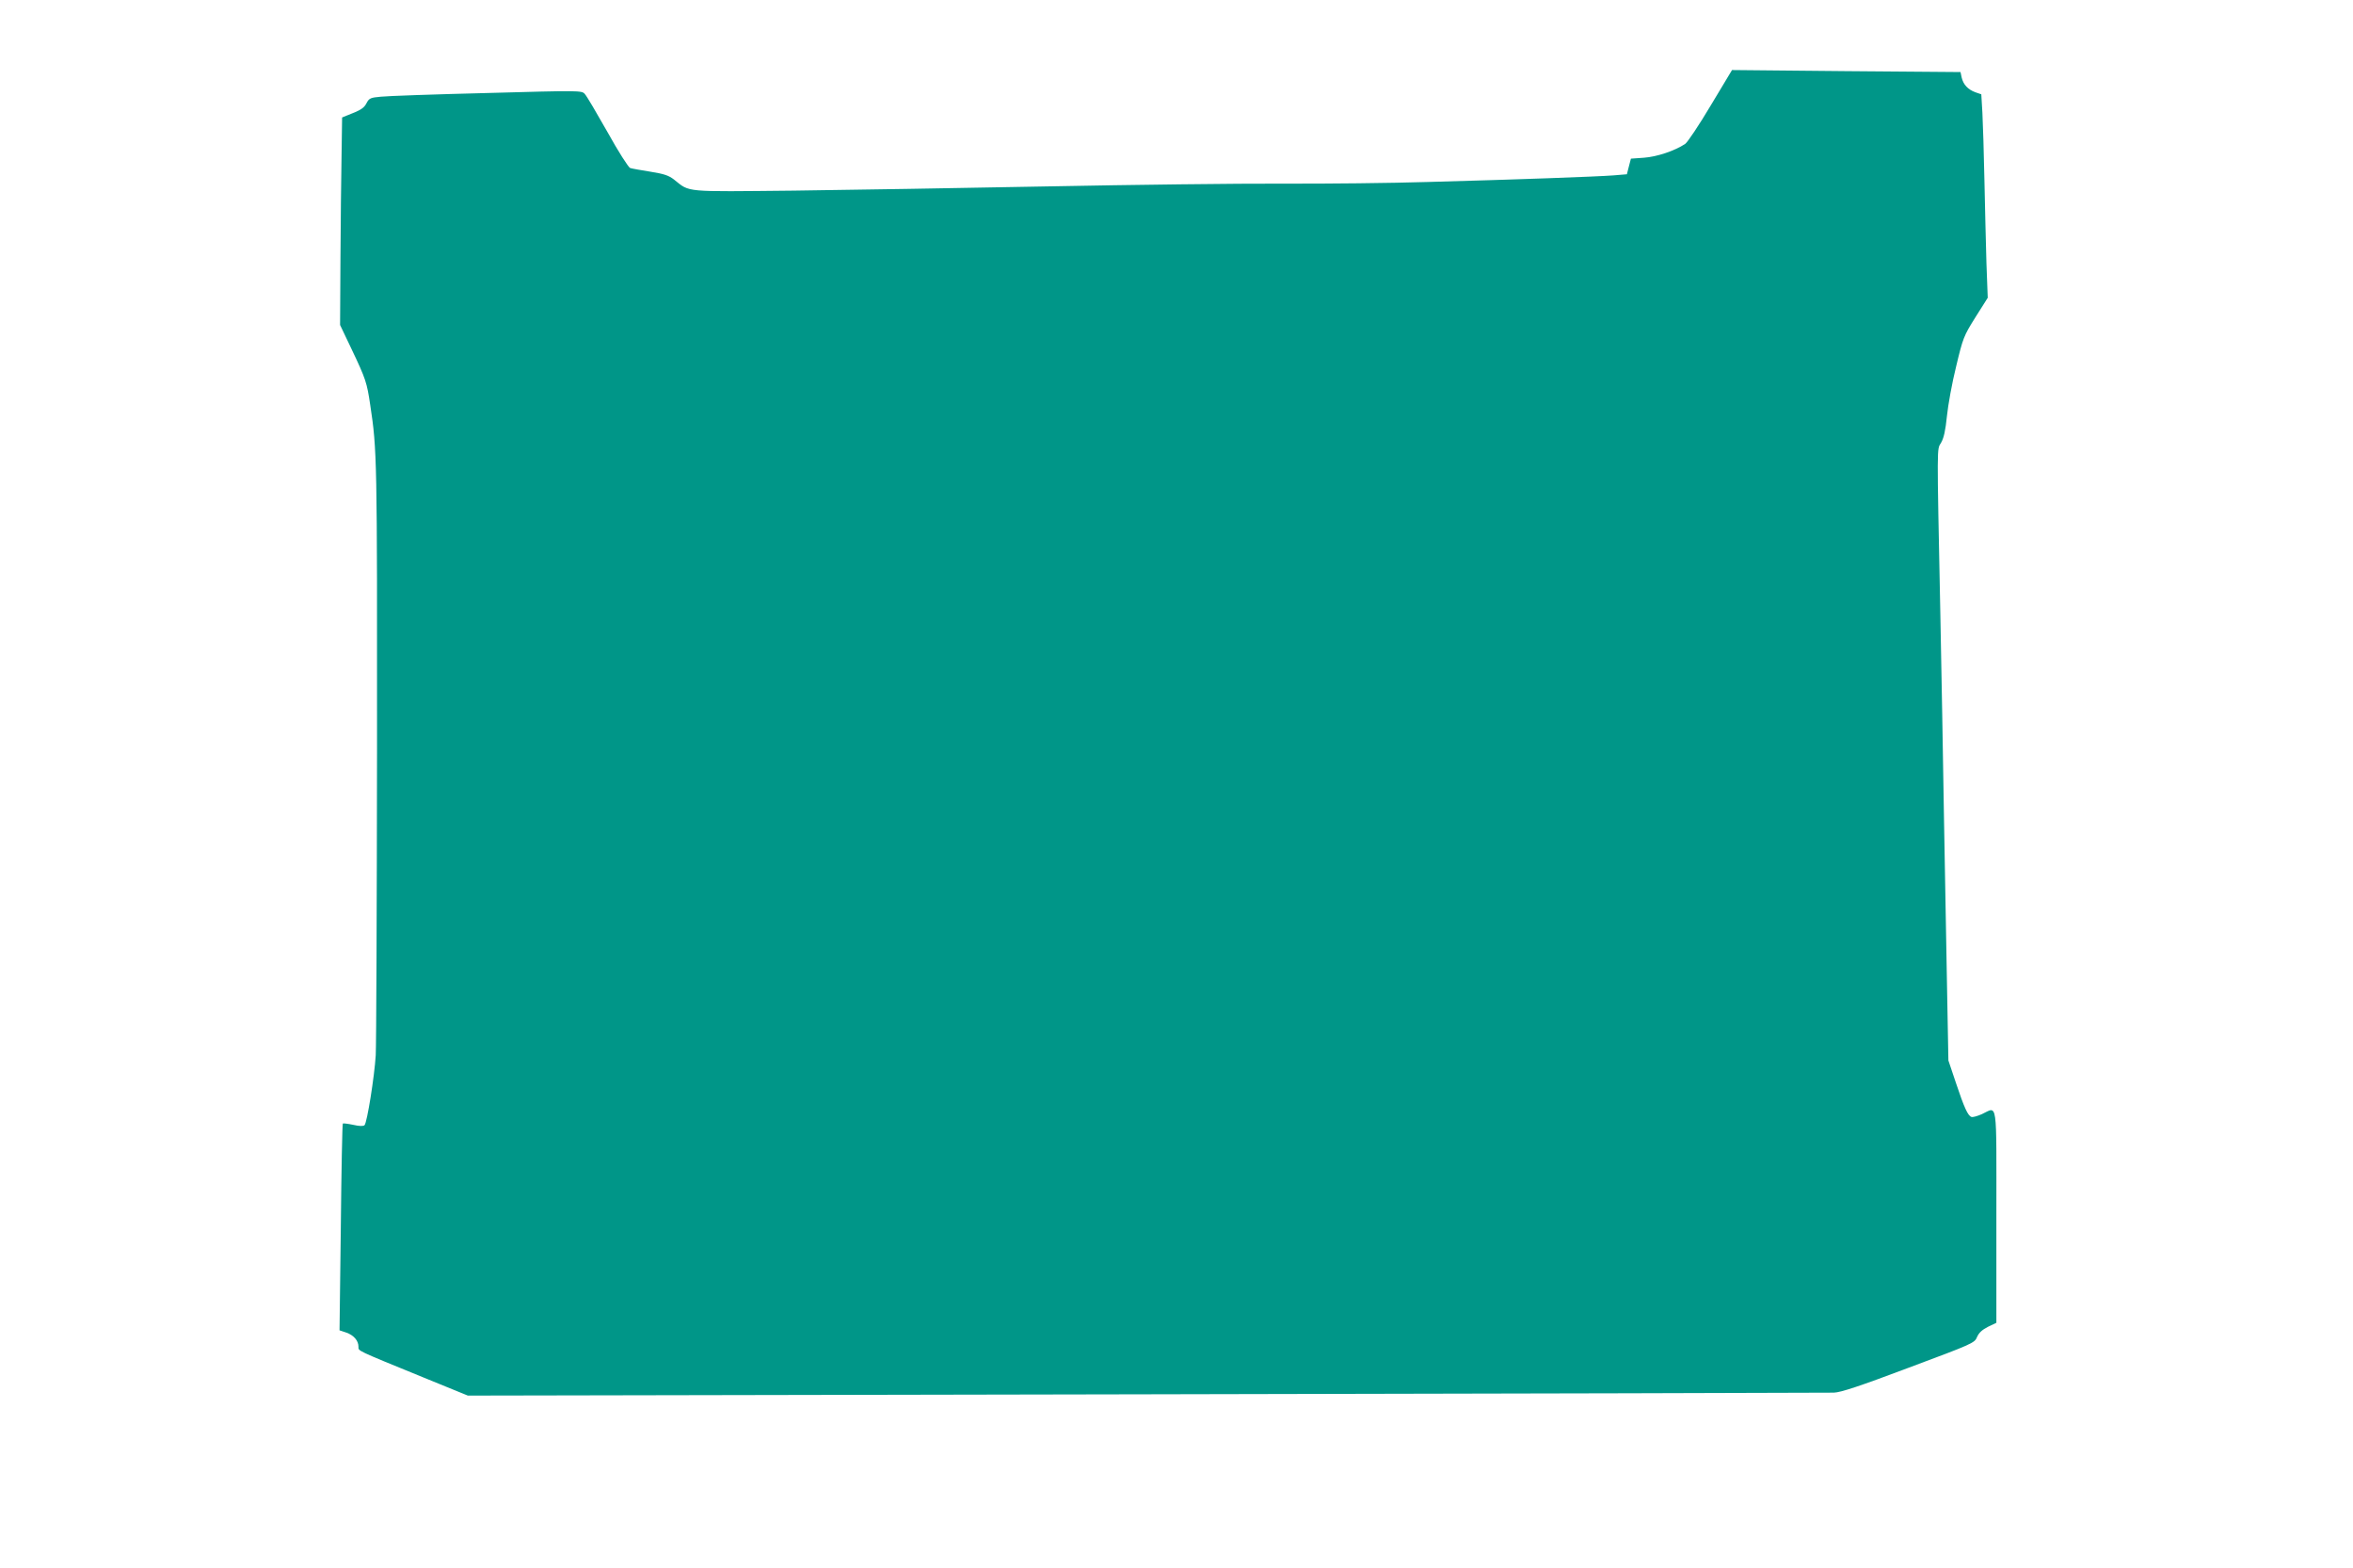
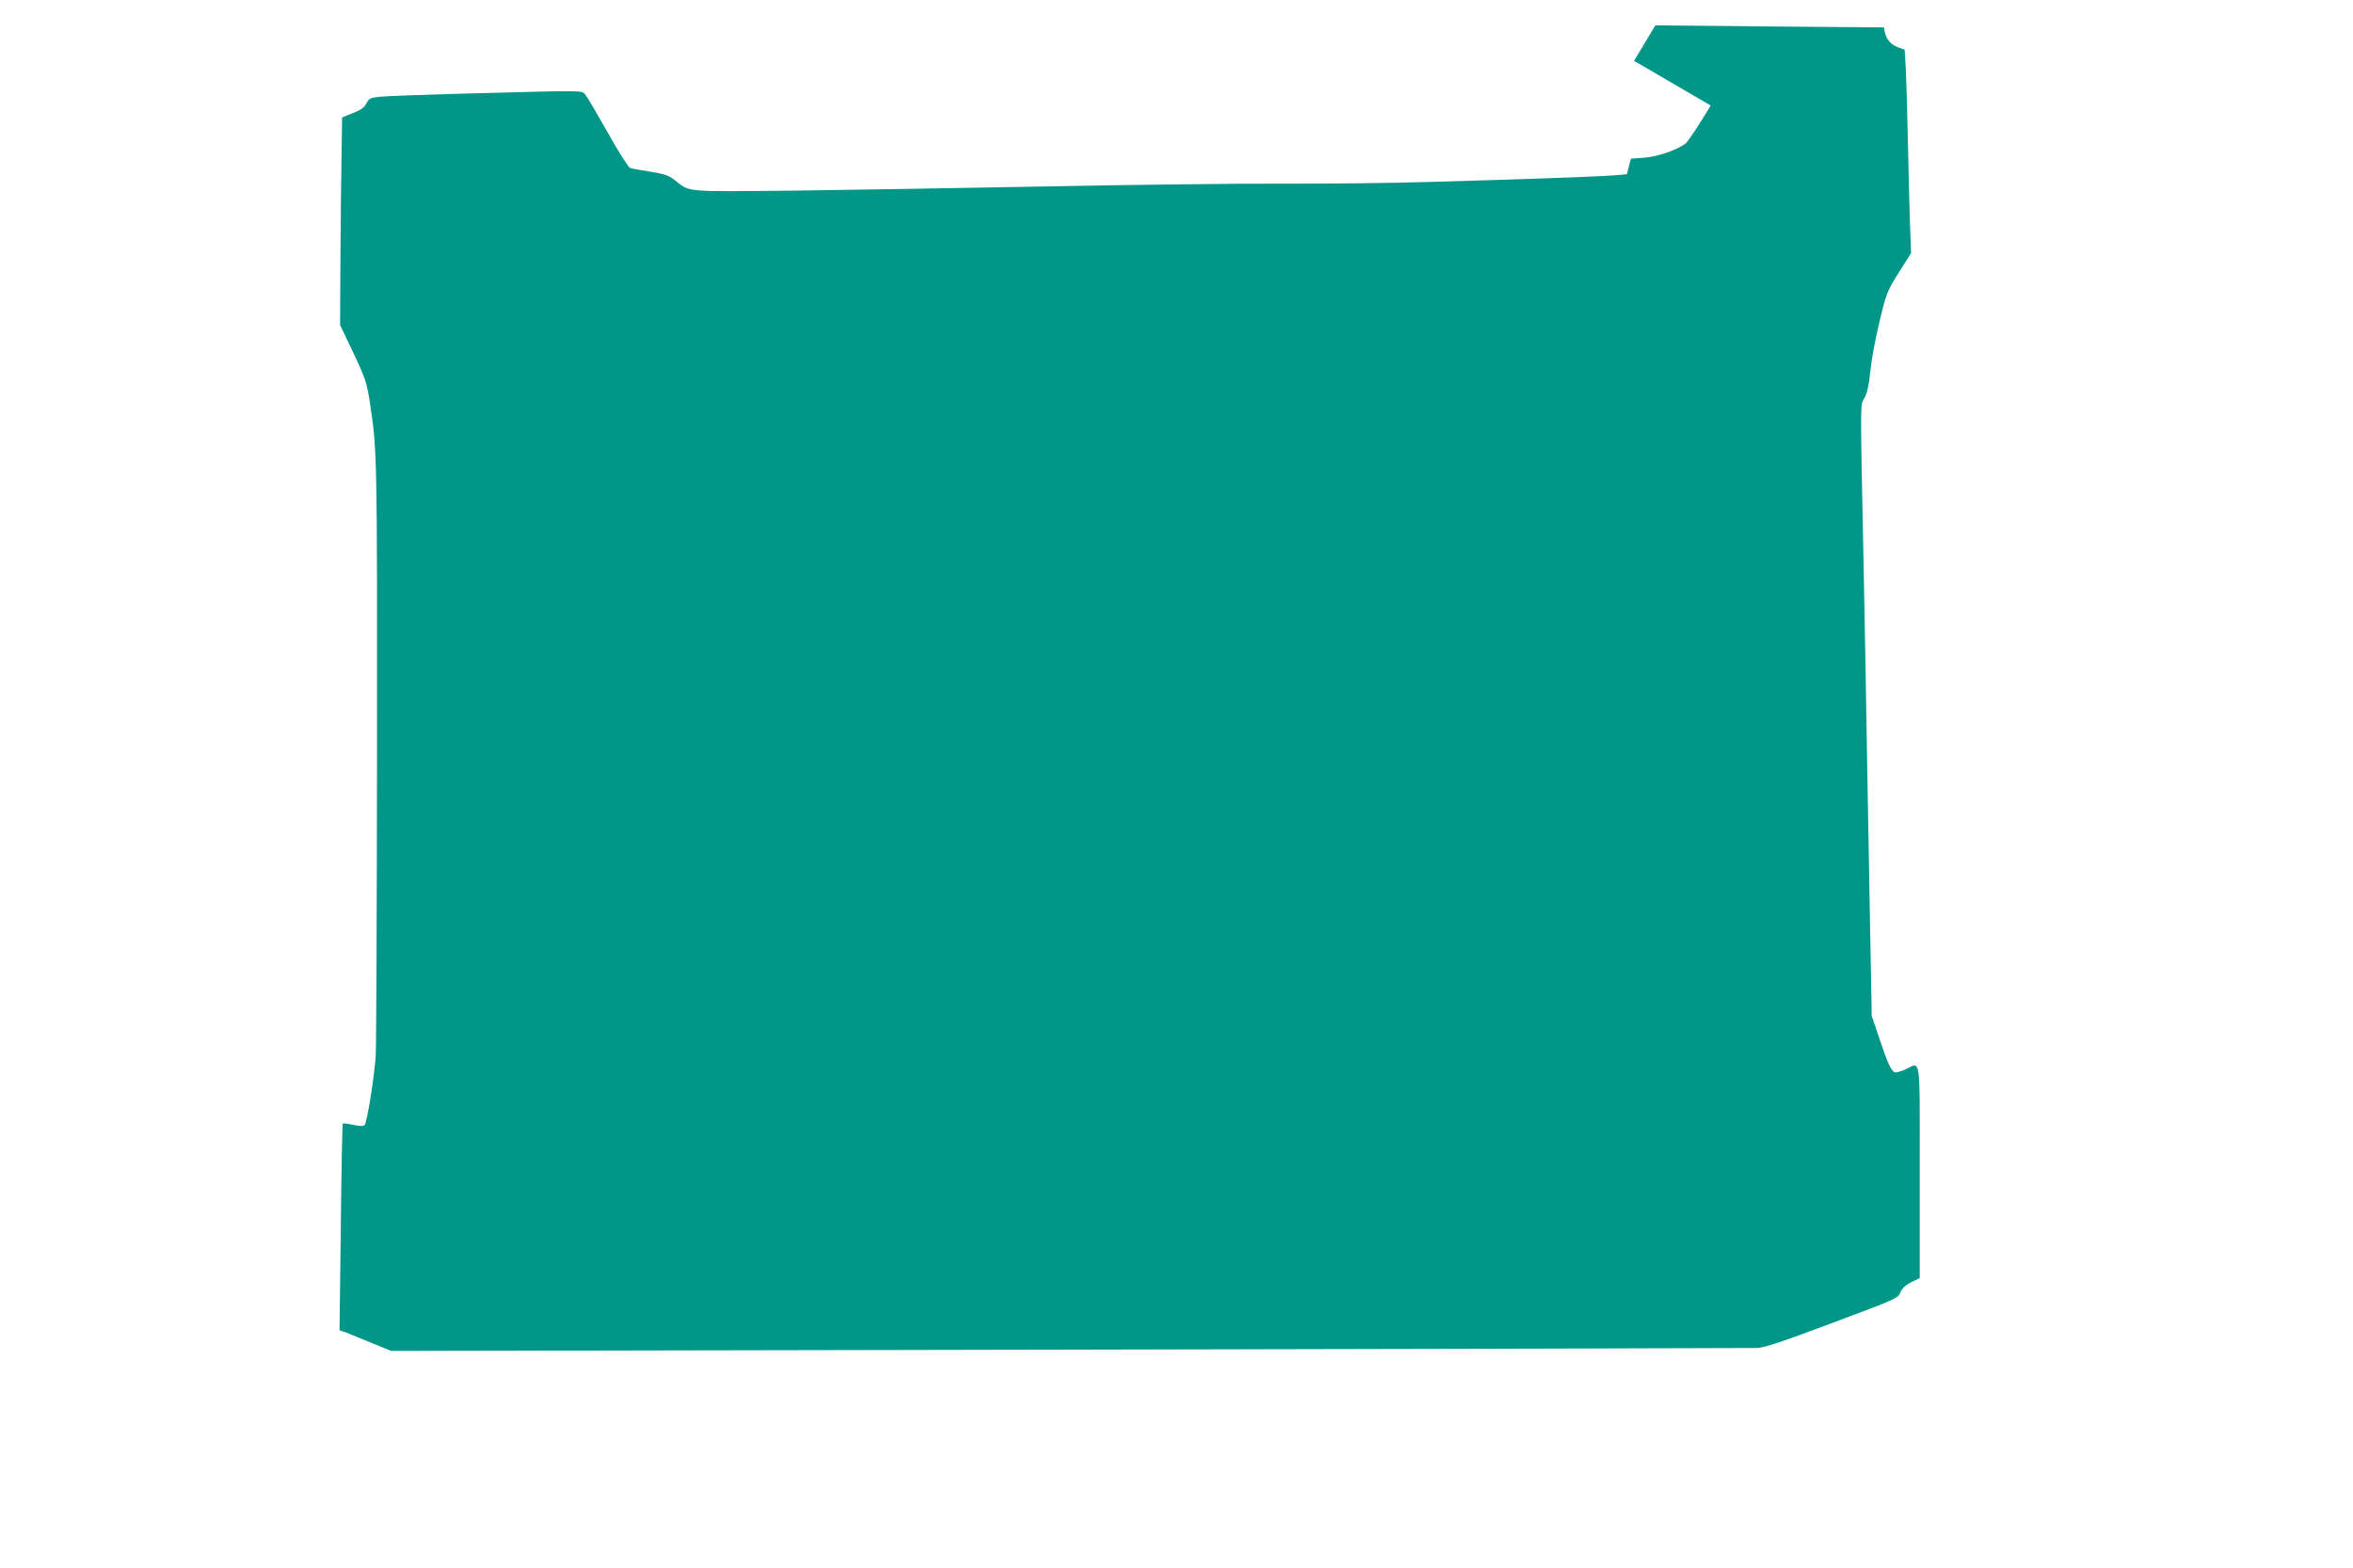
<svg xmlns="http://www.w3.org/2000/svg" version="1.0" width="1280pt" height="853pt" viewBox="0 0 1280 853" preserveAspectRatio="xMidYMid meet">
  <g transform="translate(0,853) scale(0.1,-0.1)" fill="#009688" stroke="none">
-     <path d="M9306 7956 c-63 -106 -126 -200 -139 -209 -58 -38 -154 -70 -224 -75 l-71 -5 -11 -42 -11 -43 -72 -6 c-88 -7 -536 -23 -1013 -36 -192 -6 -548 -10 -790 -9 -242 1 -816 -6 -1275 -15 -459 -9 -1080 -19 -1381 -23 -604 -6 -564 -10 -651 59 -30 24 -56 32 -130 44 -51 8 -101 17 -110 20 -9 3 -65 90 -123 195 -59 104 -114 198 -124 208 -16 19 -30 19 -531 5 -283 -7 -543 -16 -578 -20 -56 -5 -64 -8 -78 -35 -14 -27 -30 -38 -106 -67 l-27 -11 -3 -208 c-2 -114 -5 -368 -6 -564 l-2 -357 61 -128 c80 -168 85 -186 103 -307 37 -245 38 -283 37 -1872 -1 -863 -4 -1613 -7 -1665 -7 -116 -47 -367 -61 -381 -6 -6 -28 -6 -62 2 -29 6 -54 9 -56 7 -3 -2 -8 -257 -11 -565 l-7 -560 36 -12 c41 -14 67 -44 67 -77 0 -24 -17 -16 350 -166 l245 -100 3690 7 c2030 4 3713 8 3741 9 37 1 140 35 408 136 348 130 358 134 371 167 10 23 28 39 59 55 l46 22 0 578 c0 652 8 597 -79 557 -25 -11 -50 -18 -57 -15 -19 7 -39 50 -84 185 l-41 122 -9 487 c-5 268 -12 642 -15 832 -6 381 -13 761 -20 1120 -19 935 -19 882 4 921 15 26 24 66 32 145 6 60 28 182 50 270 37 155 41 166 105 268 l67 106 -7 188 c-3 103 -8 306 -11 452 -3 146 -8 310 -11 366 l-6 101 -32 11 c-41 15 -66 42 -75 81 l-6 29 -621 5 -622 6 -116 -193z" />
+     <path d="M9306 7956 c-63 -106 -126 -200 -139 -209 -58 -38 -154 -70 -224 -75 l-71 -5 -11 -42 -11 -43 -72 -6 c-88 -7 -536 -23 -1013 -36 -192 -6 -548 -10 -790 -9 -242 1 -816 -6 -1275 -15 -459 -9 -1080 -19 -1381 -23 -604 -6 -564 -10 -651 59 -30 24 -56 32 -130 44 -51 8 -101 17 -110 20 -9 3 -65 90 -123 195 -59 104 -114 198 -124 208 -16 19 -30 19 -531 5 -283 -7 -543 -16 -578 -20 -56 -5 -64 -8 -78 -35 -14 -27 -30 -38 -106 -67 l-27 -11 -3 -208 c-2 -114 -5 -368 -6 -564 l-2 -357 61 -128 c80 -168 85 -186 103 -307 37 -245 38 -283 37 -1872 -1 -863 -4 -1613 -7 -1665 -7 -116 -47 -367 -61 -381 -6 -6 -28 -6 -62 2 -29 6 -54 9 -56 7 -3 -2 -8 -257 -11 -565 l-7 -560 36 -12 l245 -100 3690 7 c2030 4 3713 8 3741 9 37 1 140 35 408 136 348 130 358 134 371 167 10 23 28 39 59 55 l46 22 0 578 c0 652 8 597 -79 557 -25 -11 -50 -18 -57 -15 -19 7 -39 50 -84 185 l-41 122 -9 487 c-5 268 -12 642 -15 832 -6 381 -13 761 -20 1120 -19 935 -19 882 4 921 15 26 24 66 32 145 6 60 28 182 50 270 37 155 41 166 105 268 l67 106 -7 188 c-3 103 -8 306 -11 452 -3 146 -8 310 -11 366 l-6 101 -32 11 c-41 15 -66 42 -75 81 l-6 29 -621 5 -622 6 -116 -193z" />
  </g>
</svg>